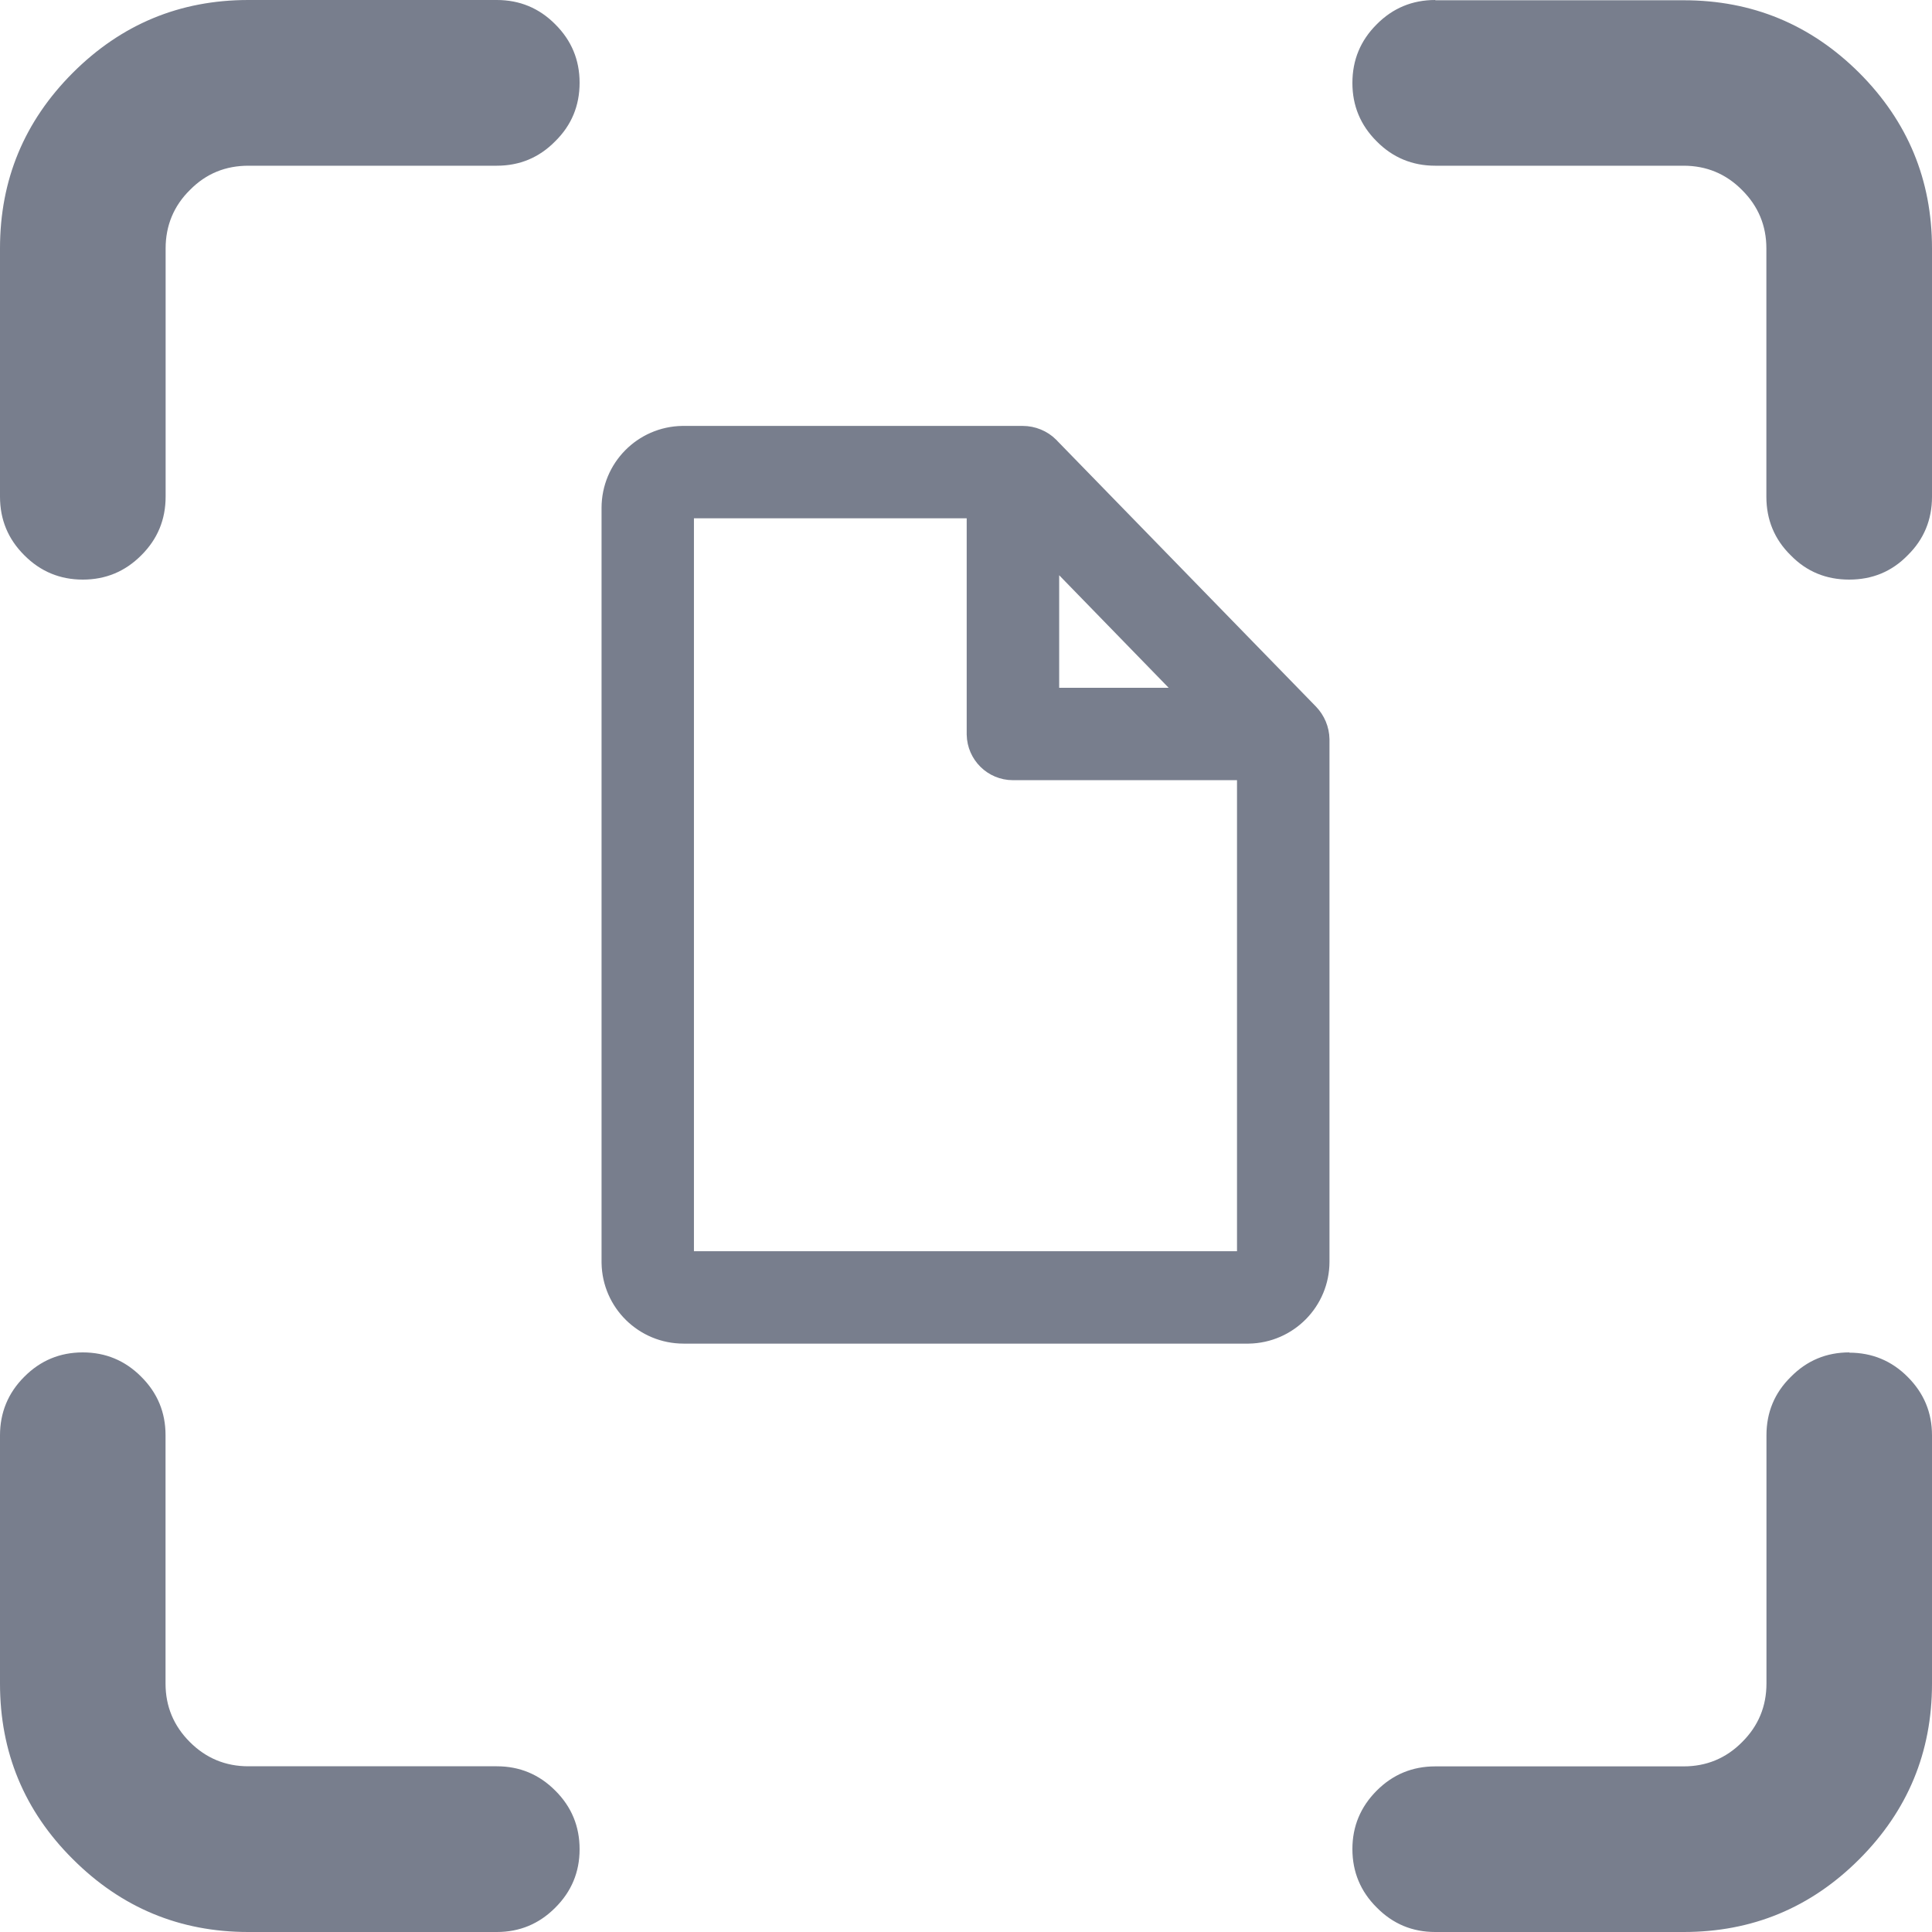
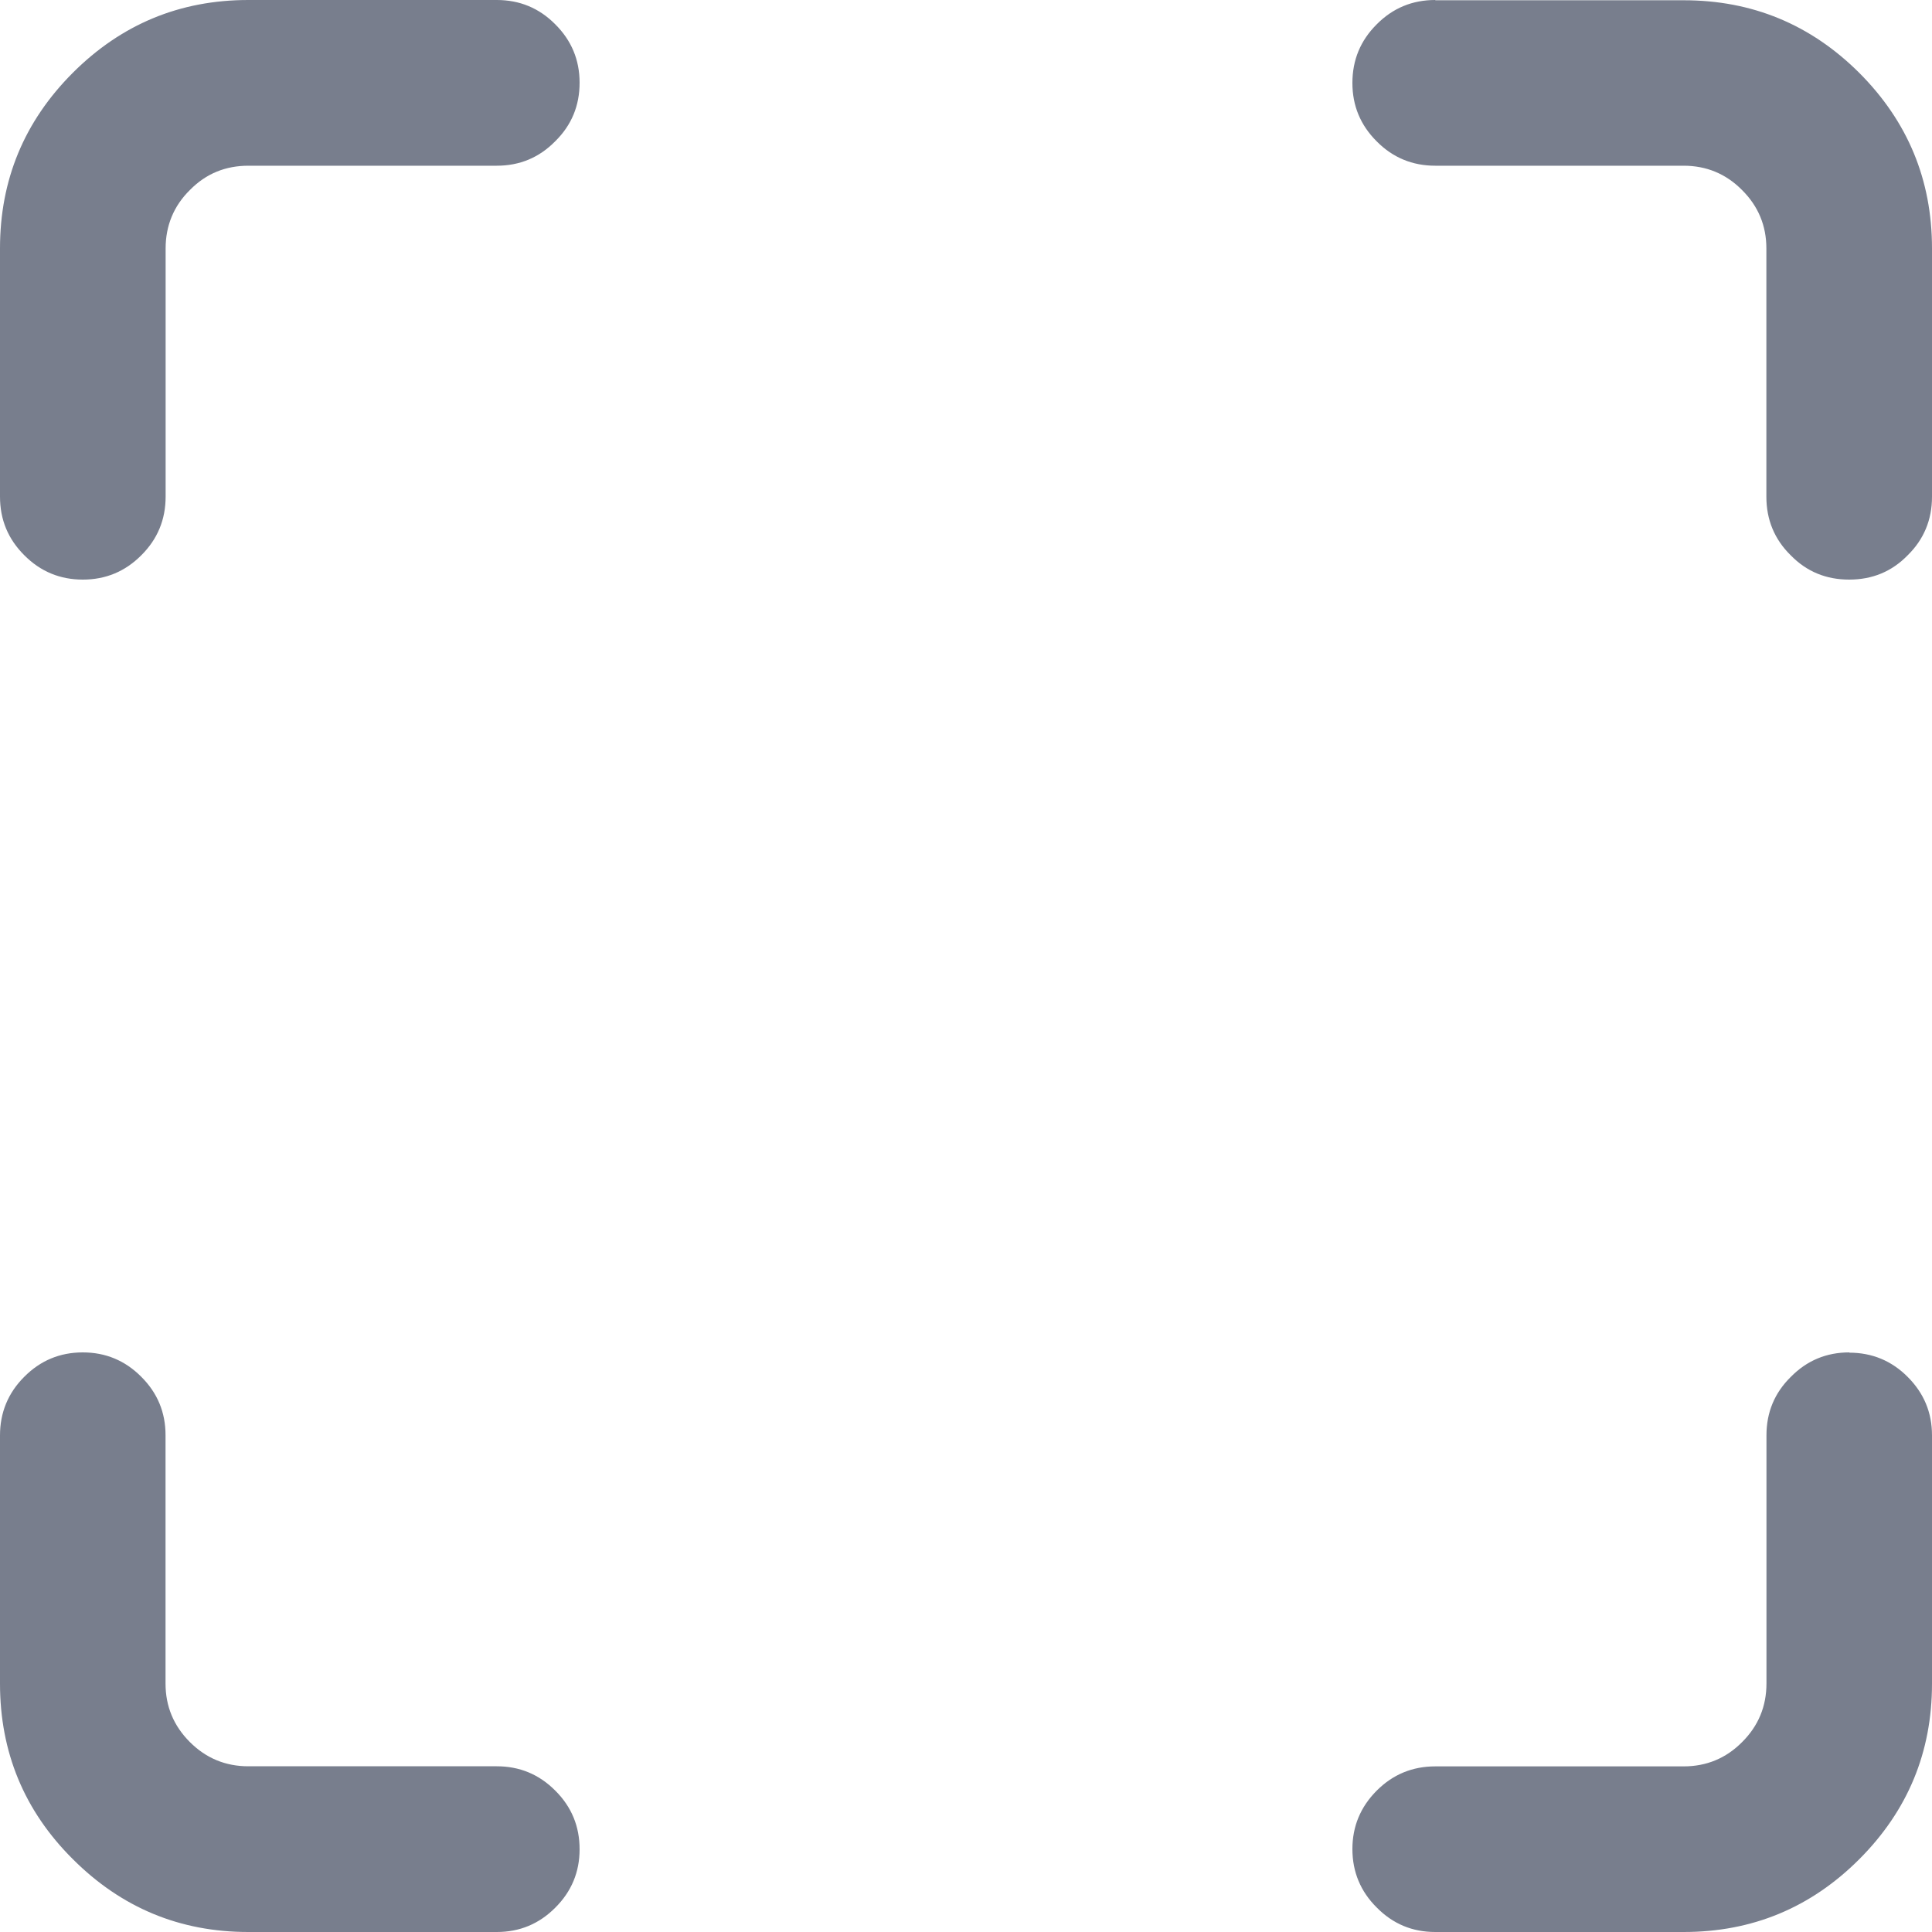
<svg xmlns="http://www.w3.org/2000/svg" width="22px" height="22px" viewBox="0 0 22 22" version="1.1">
  <title>编组 8</title>
  <desc>Created with Sketch.</desc>
  <g id="页面-1" stroke="none" stroke-width="1" fill="none" fill-rule="evenodd">
    <g id="编组-11备份" transform="translate(0, -3)" fill="#787E8D" fill-rule="nonzero">
      <g id="编组-8" transform="translate(0, 3)">
        <g id="编组备份">
          <path d="M21.057,15.403 C21.317,15.403 21.54,15.495 21.723,15.679 C21.908,15.864 22,16.085 22,16.344 L22,19.172 C22,19.953 21.724,20.618 21.172,21.171 C20.619,21.724 19.953,22 19.172,22 L16.344,22 C16.083,22 15.861,21.908 15.677,21.721 C15.493,21.539 15.4,21.315 15.4,21.056 C15.4,20.796 15.493,20.575 15.677,20.39 C15.861,20.206 16.083,20.114 16.344,20.114 L19.172,20.114 C19.432,20.114 19.655,20.022 19.838,19.837 C20.023,19.653 20.115,19.431 20.115,19.169 L20.115,16.344 C20.115,16.083 20.207,15.861 20.392,15.679 C20.576,15.492 20.798,15.4 21.059,15.4 L21.057,15.403 L21.057,15.403 Z M2.83,0 L5.657,0 C5.917,0 6.14,0.092 6.323,0.277 C6.508,0.461 6.6,0.683 6.6,0.942 C6.6,1.204 6.508,1.426 6.323,1.608 C6.14,1.795 5.917,1.887 5.657,1.887 L2.83,1.887 C2.569,1.887 2.347,1.976 2.163,2.163 C1.978,2.345 1.886,2.57 1.886,2.829 L1.886,5.655 C1.886,5.917 1.794,6.139 1.609,6.323 C1.425,6.508 1.203,6.6 0.943,6.6 C0.683,6.6 0.461,6.508 0.277,6.323 C0.092,6.139 0,5.917 0,5.655 L0,2.829 C0,2.048 0.276,1.383 0.828,0.83 C1.381,0.277 2.047,0 2.828,0 L2.83,0 L2.83,0 Z M0.942,15.4 C1.202,15.4 1.424,15.492 1.608,15.677 C1.793,15.861 1.885,16.083 1.885,16.342 L1.885,19.171 C1.885,19.43 1.977,19.652 2.162,19.837 C2.346,20.021 2.568,20.113 2.828,20.113 L5.657,20.113 C5.917,20.113 6.139,20.205 6.323,20.39 C6.508,20.574 6.6,20.796 6.6,21.058 C6.6,21.317 6.508,21.539 6.323,21.723 C6.139,21.908 5.917,22 5.657,22 L2.828,22 C2.047,22 1.382,21.723 0.829,21.17 C0.276,20.62 0,19.952 0,19.171 L0,16.345 C0,16.086 0.092,15.861 0.277,15.677 C0.461,15.492 0.683,15.4 0.943,15.4 L0.942,15.4 L0.942,15.4 Z M16.345,0.003 L19.173,0.003 C19.953,0.003 20.619,0.279 21.172,0.83 C21.724,1.383 22,2.048 22,2.829 L22,5.658 C22,5.917 21.908,6.142 21.723,6.323 C21.54,6.511 21.317,6.6 21.057,6.6 C20.797,6.6 20.574,6.511 20.391,6.323 C20.206,6.142 20.114,5.917 20.114,5.658 L20.114,2.829 C20.114,2.57 20.022,2.348 19.837,2.164 C19.654,1.979 19.431,1.887 19.171,1.887 L16.343,1.887 C16.083,1.887 15.86,1.795 15.677,1.61 C15.492,1.426 15.4,1.204 15.4,0.945 C15.4,0.683 15.492,0.461 15.677,0.277 C15.86,0.092 16.083,0 16.343,0 L16.345,0.003 L16.345,0.003 Z" id="形状" />
        </g>
        <g id="编组备份-2" transform="translate(7, 5)" stroke="#787E8D" stroke-width="0.3">
-           <path d="M4.645,0 C4.749,0 4.849,0.041 4.922,0.114 L4.926,0.119 L7.878,3.151 C7.947,3.223 7.987,3.318 7.989,3.418 L7.989,9.367 C7.989,9.795 7.645,10.143 7.218,10.15 L7.205,10.15 L0.784,10.15 C0.355,10.15 0.007,9.807 9.39849624e-05,9.38 L-3.33901662e-16,9.367 L-3.33901662e-16,0.784 C-3.33901662e-16,0.355 0.344,0.007 0.771,0 L0.784,0 L4.645,0 L4.645,0 Z M4.158,0.752 L0.784,0.752 C0.767,0.752 0.754,0.765 0.752,0.782 L0.752,9.367 C0.752,9.384 0.765,9.397 0.782,9.398 L7.205,9.398 C7.221,9.398 7.235,9.385 7.236,9.369 L7.236,3.734 L4.534,3.734 C4.329,3.734 4.162,3.569 4.158,3.364 L4.158,3.358 L4.158,0.752 Z M6.663,2.982 L4.911,1.181 L4.911,2.982 L6.663,2.982 L6.663,2.982 Z" id="形状" />
-         </g>
+           </g>
      </g>
    </g>
  </g>
</svg>